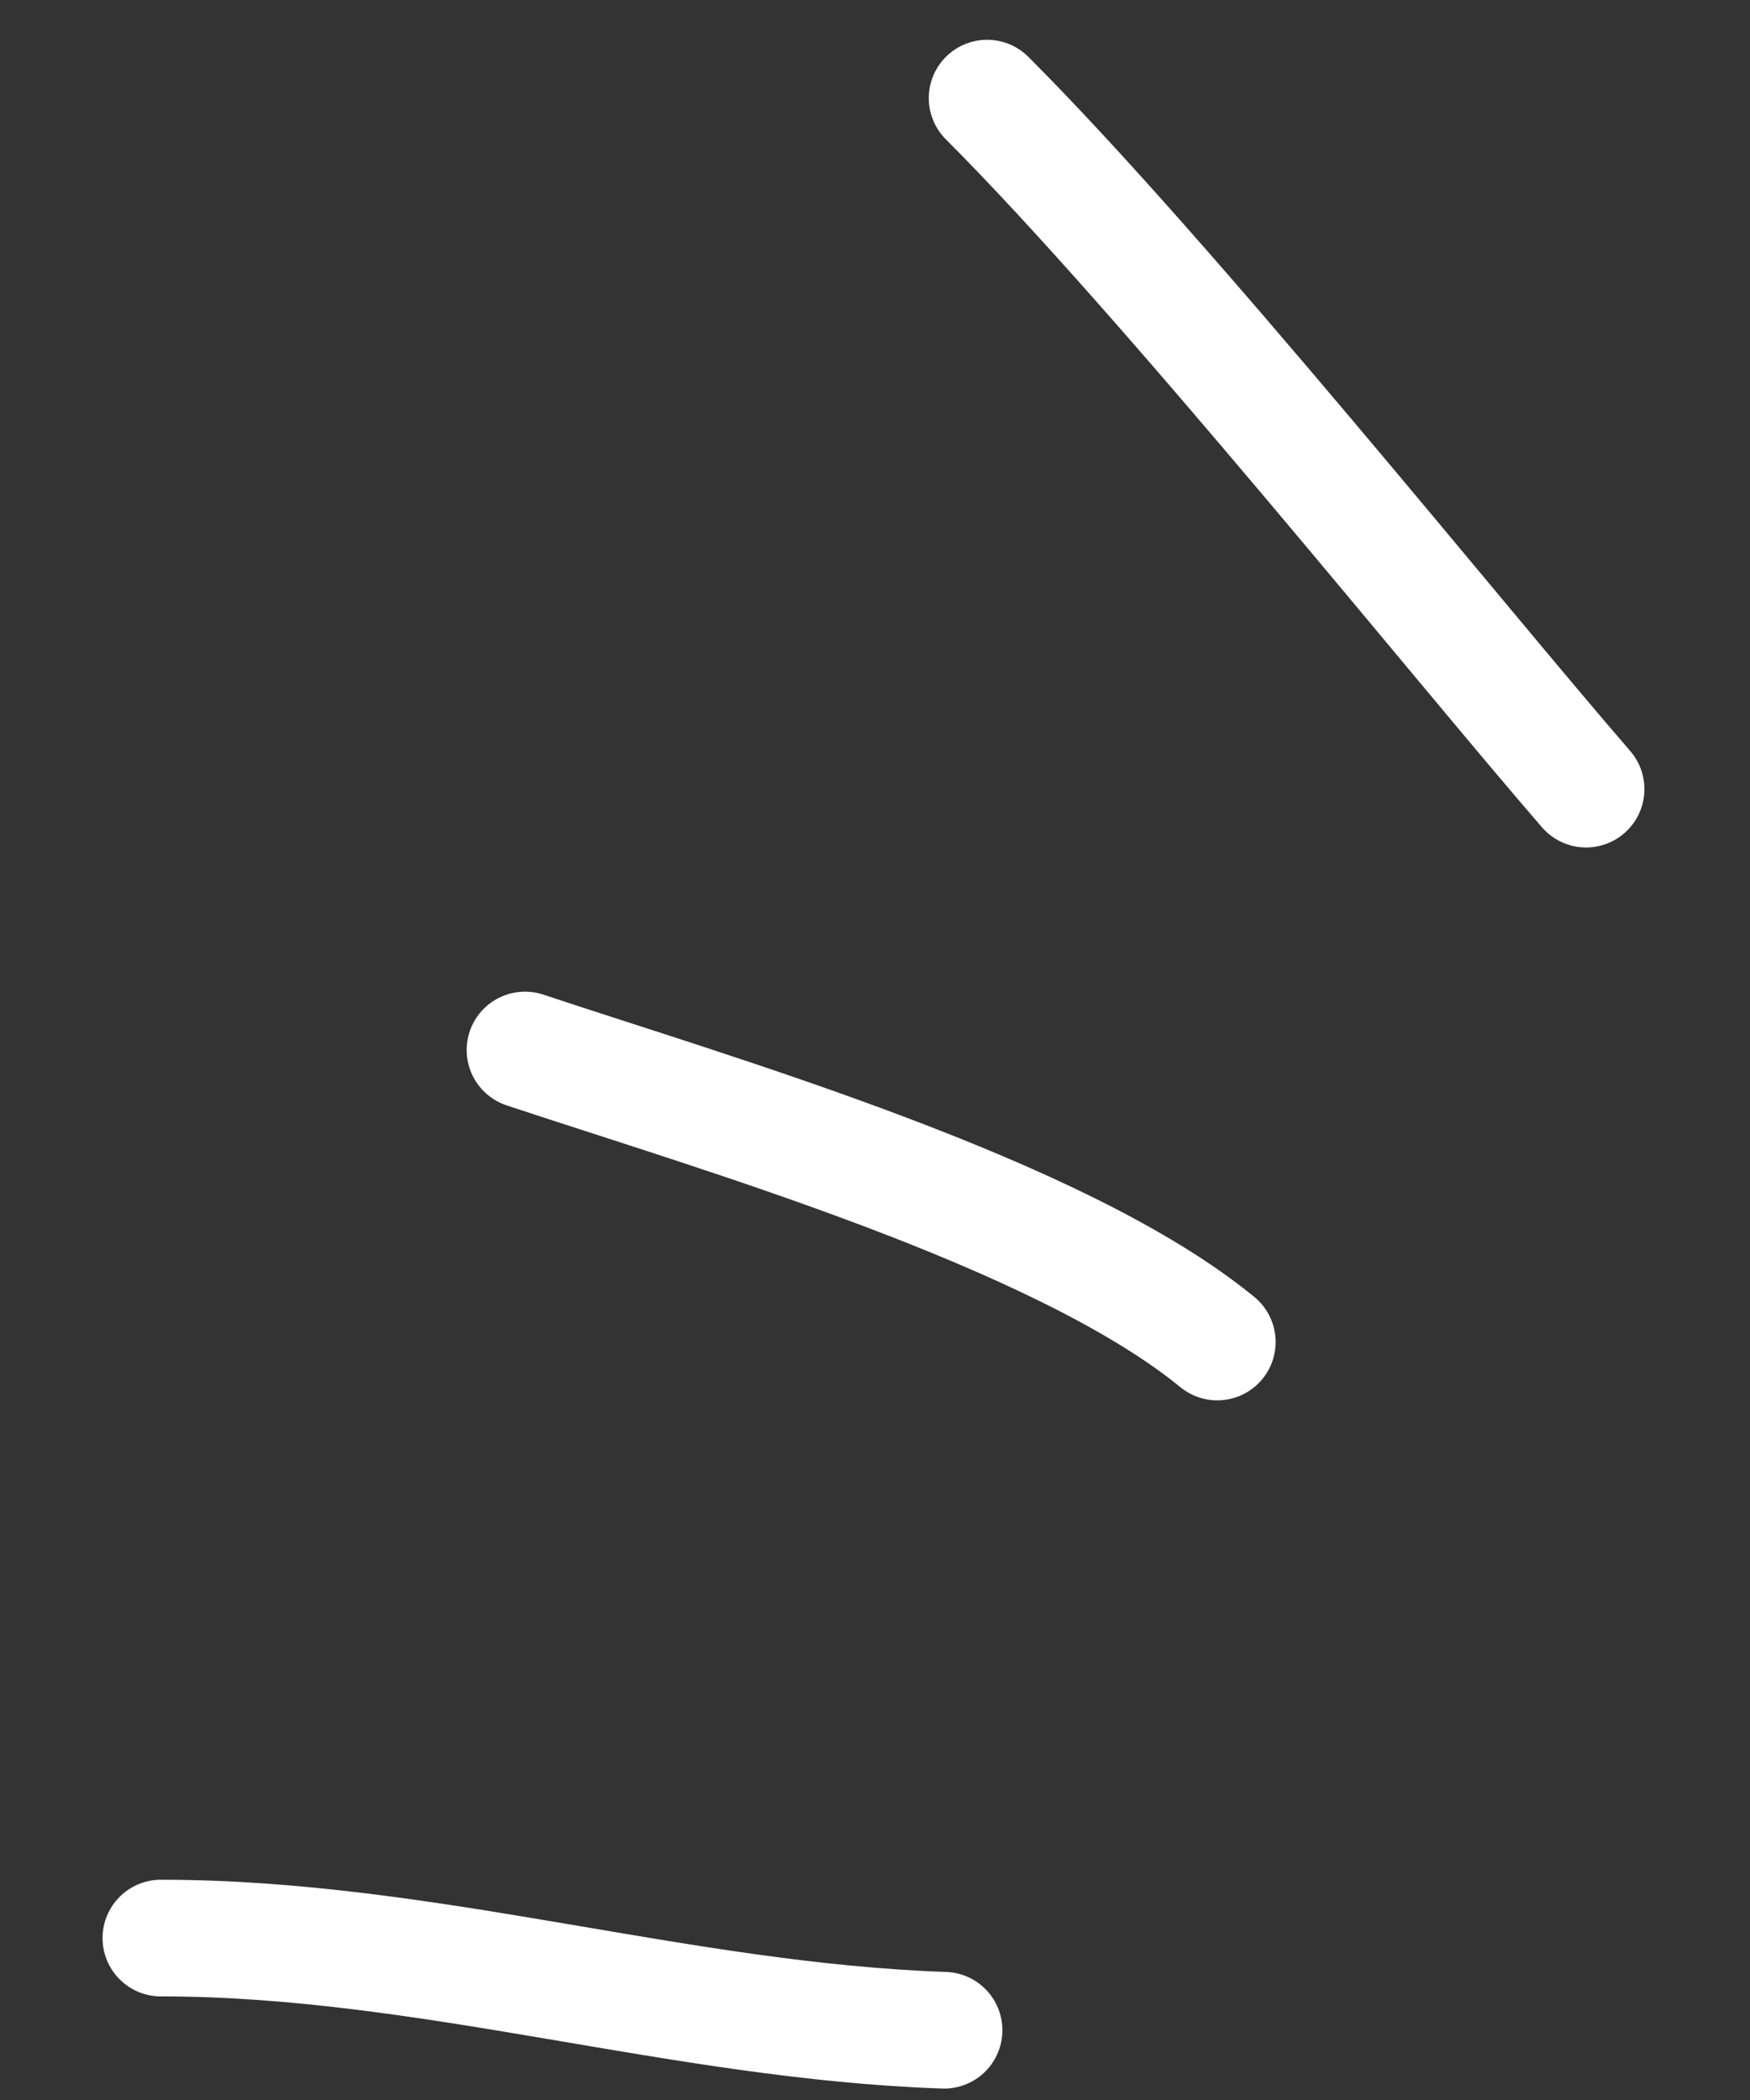
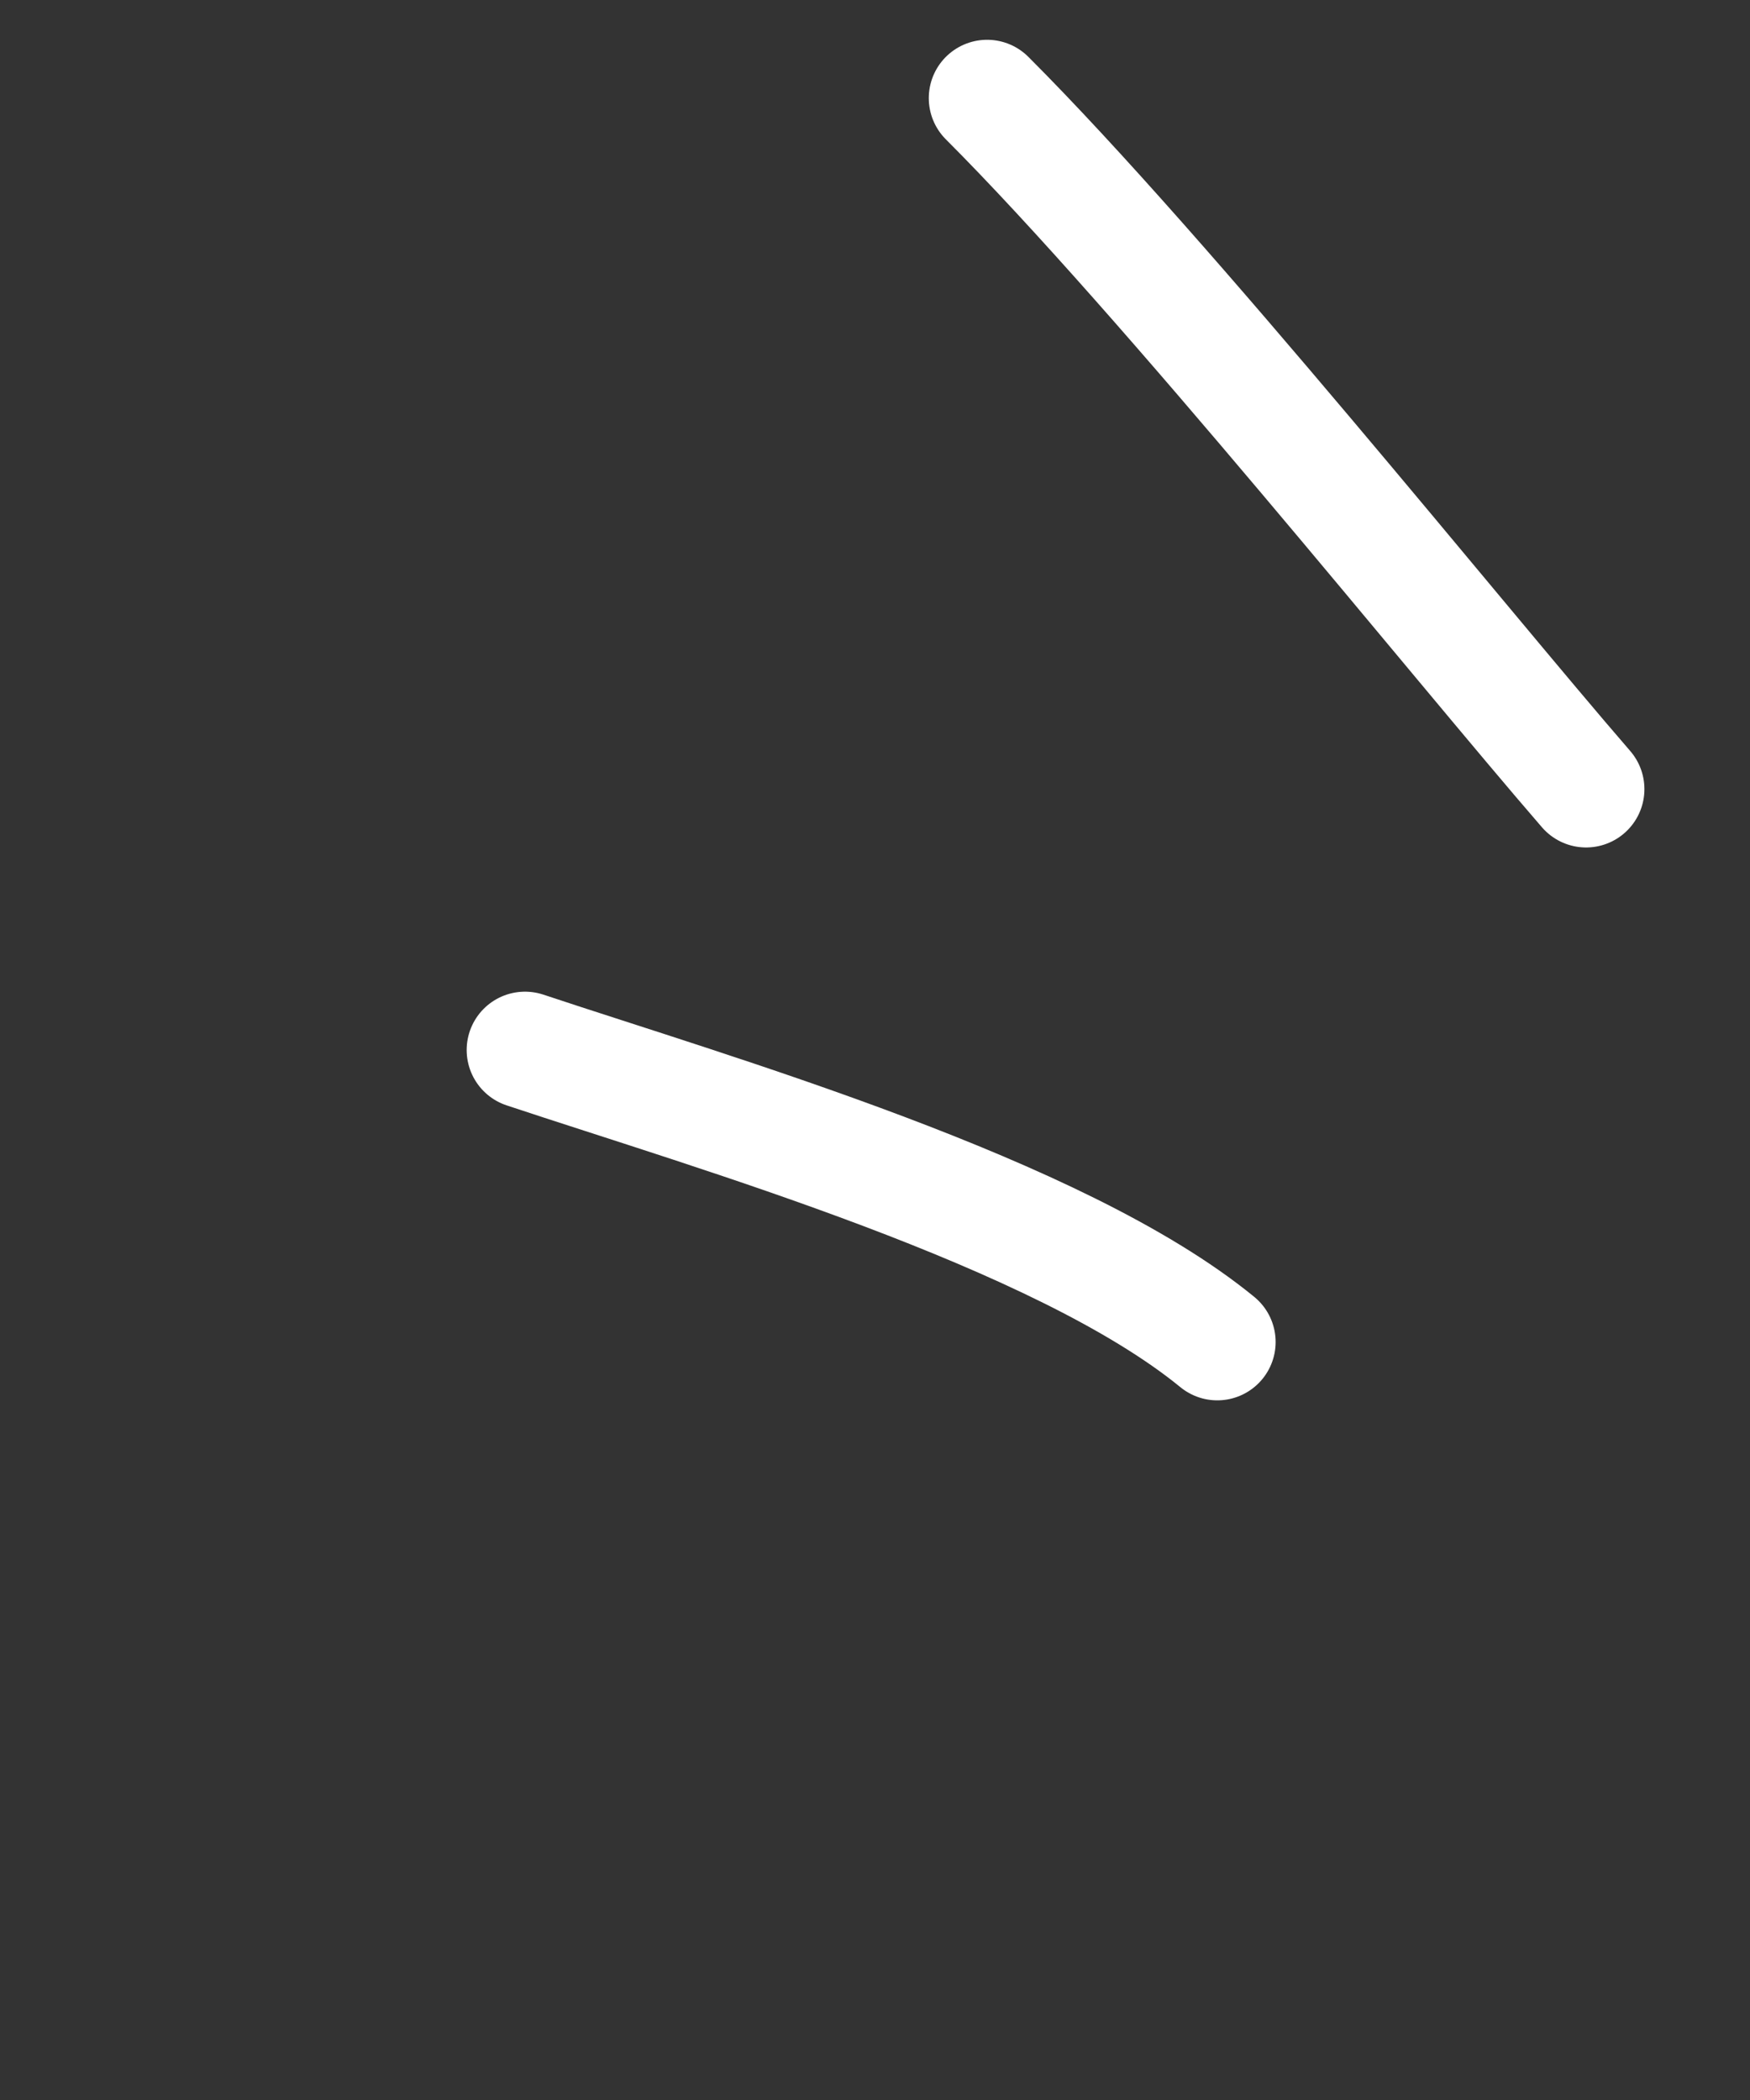
<svg xmlns="http://www.w3.org/2000/svg" width="15" height="18" viewBox="0 0 15 18" fill="none">
  <rect x="0" y="0" width="15" height="18" fill="#333333" stroke="none" />
  <path d="M13.595 6.764C12.5 5.5 10 2.38 8.461 0.841" stroke="white" stroke-linecap="round" />
  <path d="M10.434 11.503C9.077 10.392 6.142 9.547 4.5 9" stroke="white" stroke-linecap="round" />
-   <path d="M8.092 17.402C5.818 17.324 3.663 16.612 1.379 16.612" stroke="white" stroke-linecap="round" />
</svg>